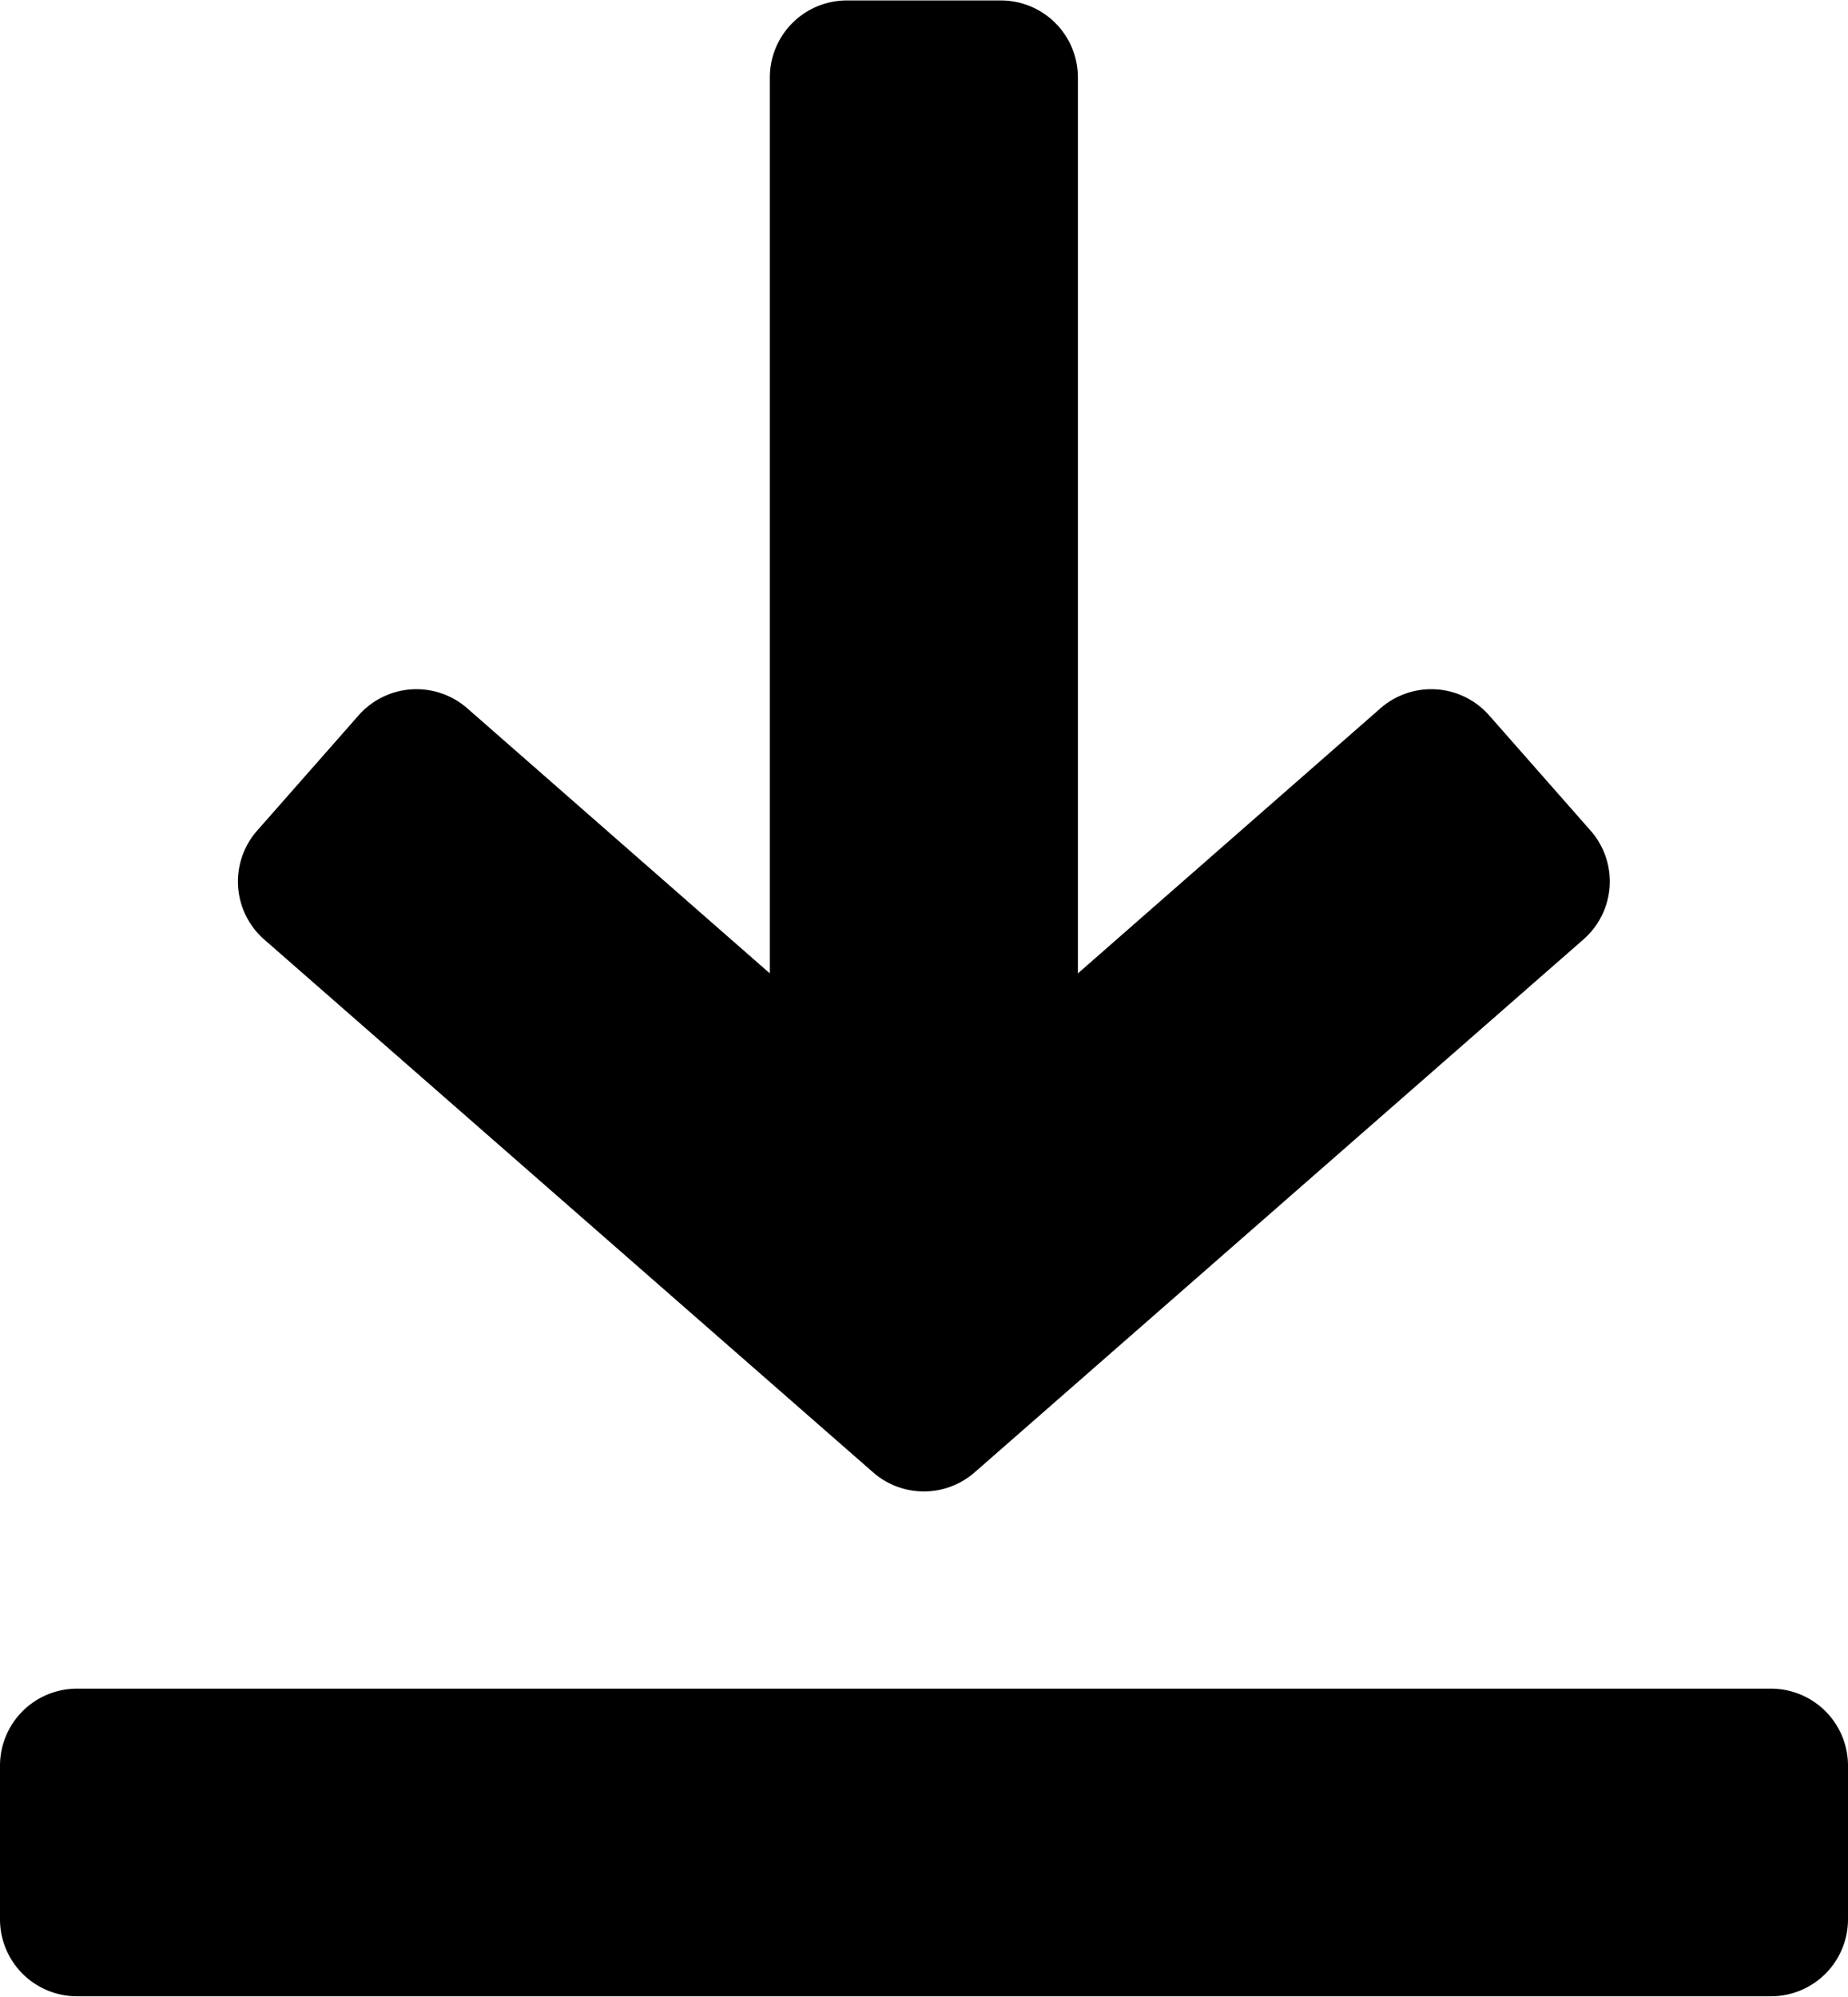
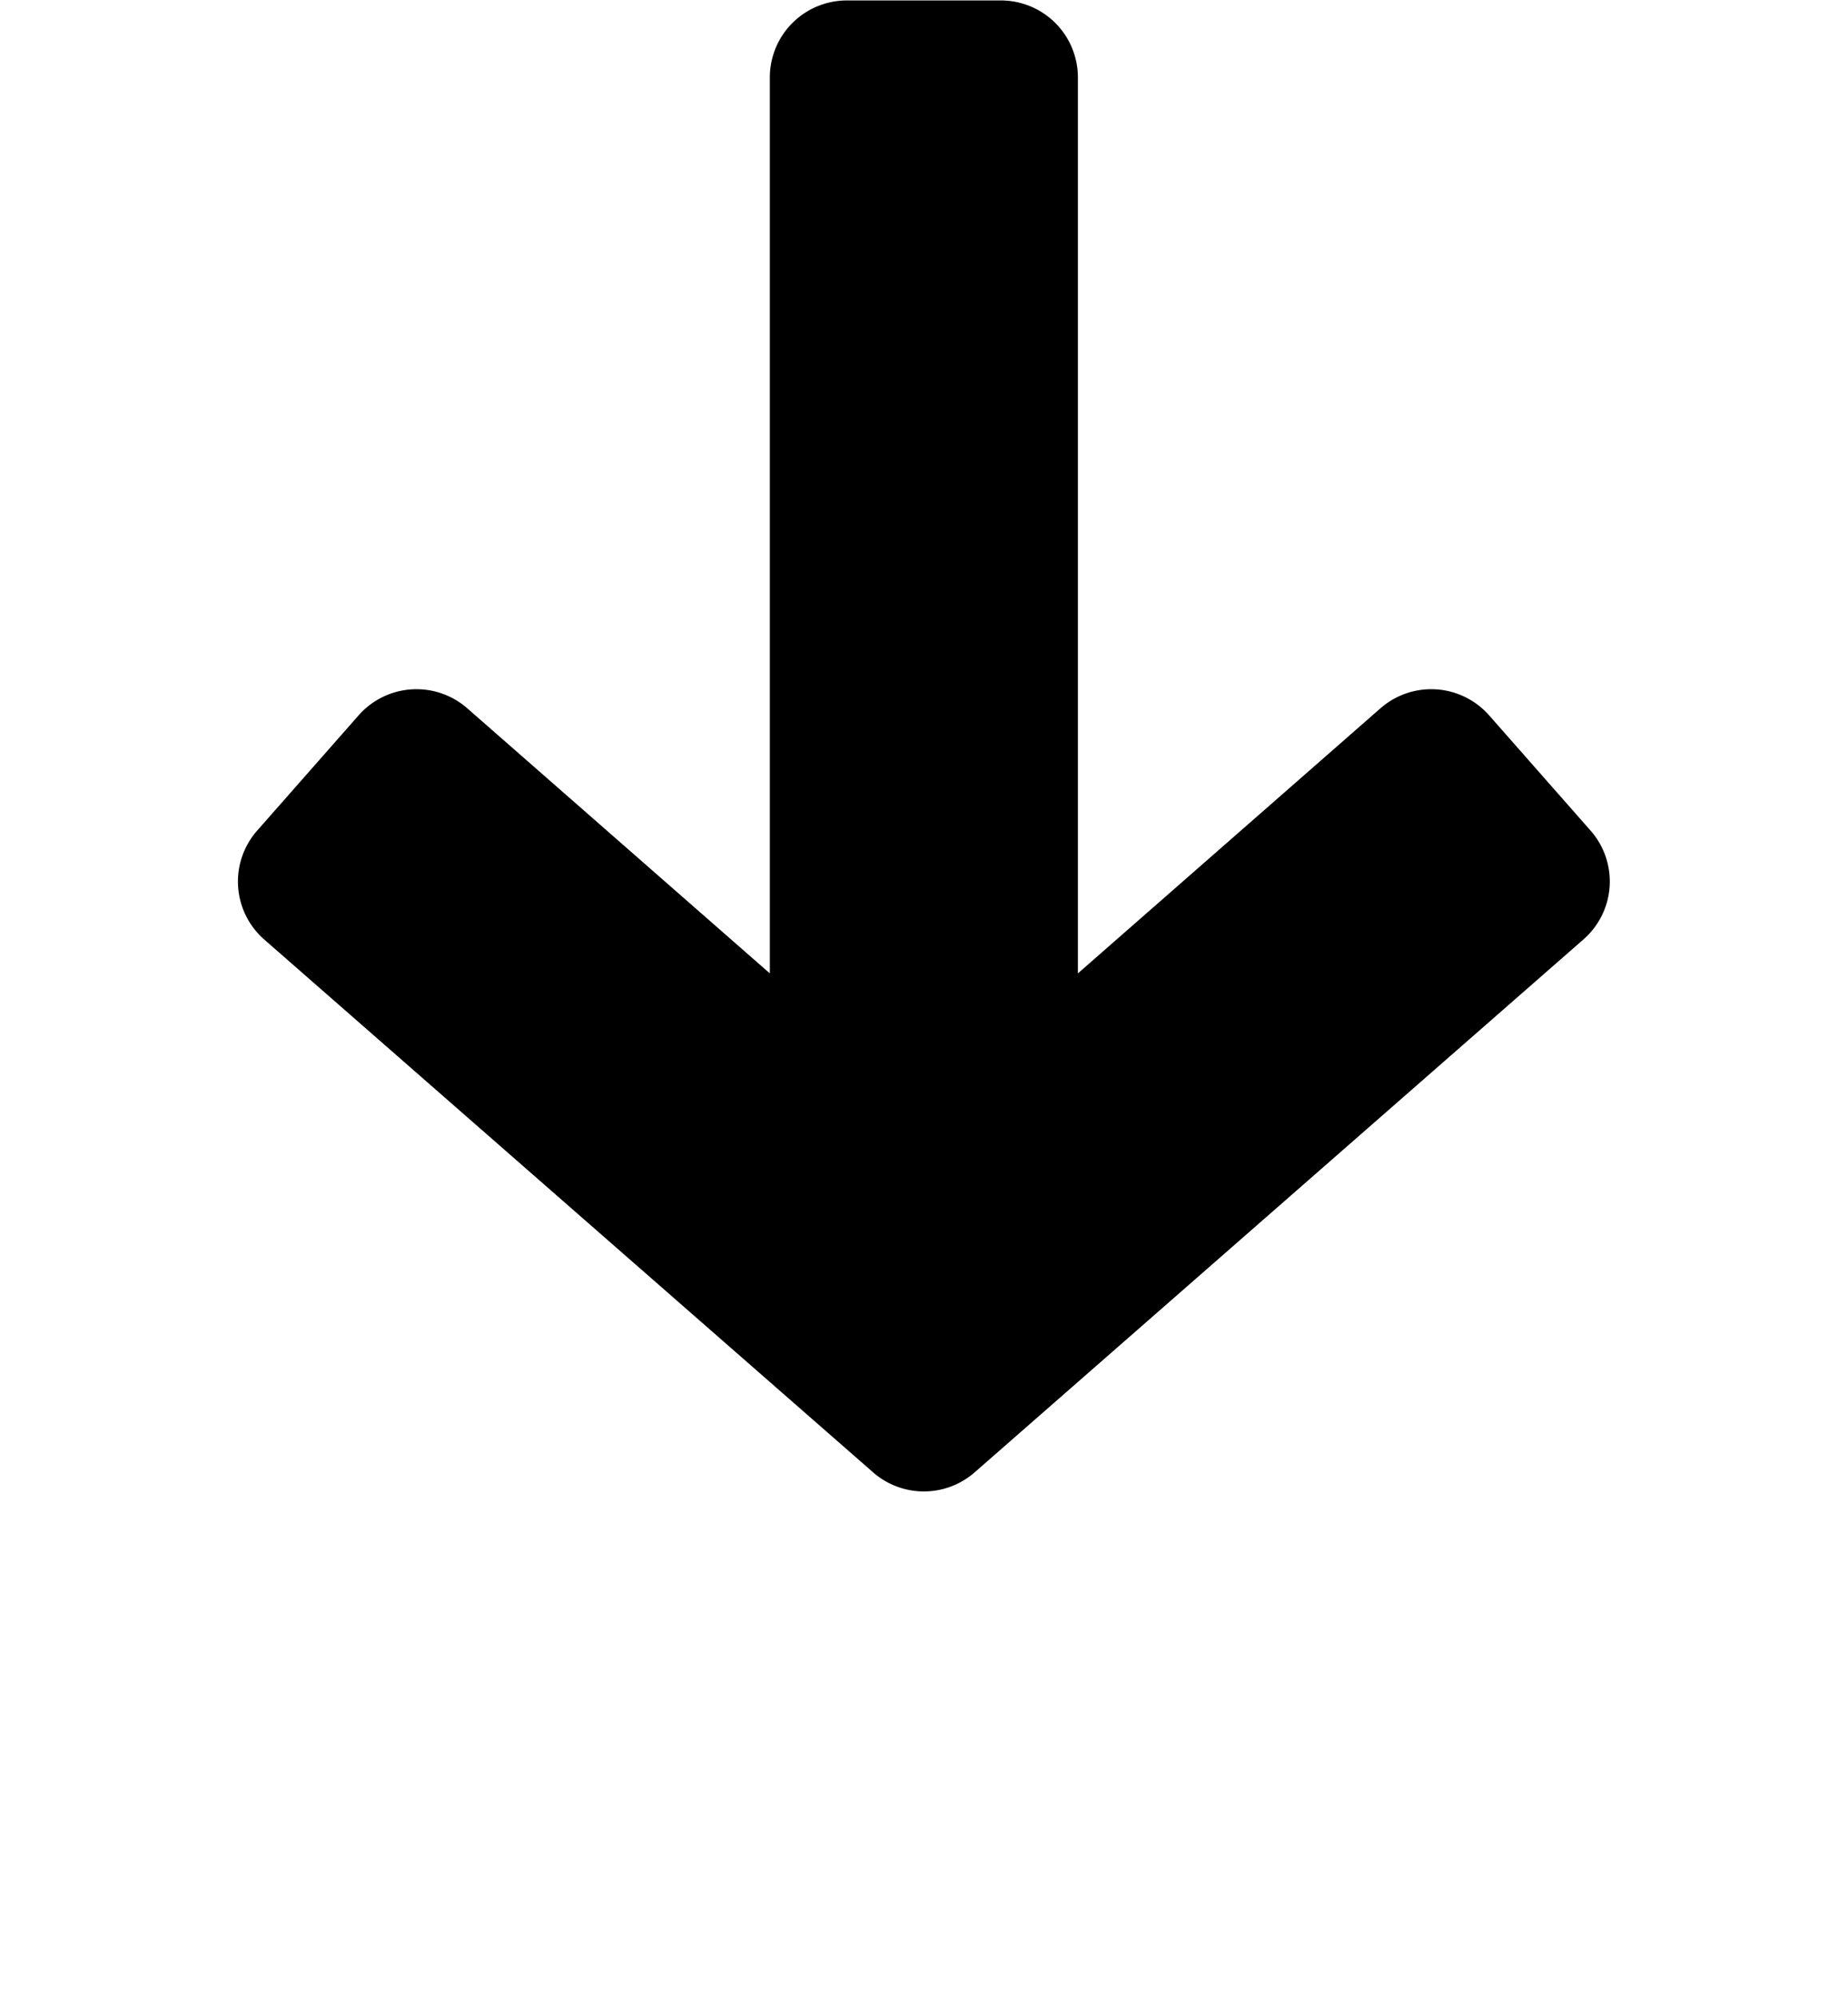
<svg xmlns="http://www.w3.org/2000/svg" width="20.829" height="22.508" viewBox="0 0 20.829 22.508">
  <g id="Group_107" data-name="Group 107" transform="translate(-741 -2575.522)">
    <g id="Group_104" data-name="Group 104" transform="translate(743.684 2575.522)">
      <g id="Group_103" data-name="Group 103" transform="translate(0 0)">
        <path id="Path_77" data-name="Path 77" d="M112.726,51.415l-1.144-1.3a.869.869,0,0,0-1.224-.08l-3.411,2.989v-10.1a.868.868,0,0,0-.868-.868h-1.736a.868.868,0,0,0-.868.868v10.1l-3.411-2.989a.869.869,0,0,0-1.224.08l-1.144,1.3a.869.869,0,0,0,.08,1.227l6.863,6.007a.869.869,0,0,0,1.144,0l6.861-6.007A.867.867,0,0,0,112.726,51.415Z" transform="translate(-97.482 -42.051)" />
      </g>
    </g>
    <g id="Group_106" data-name="Group 106" transform="translate(741 2594.558)">
      <g id="Group_105" data-name="Group 105" transform="translate(0 0)">
-         <path id="Path_78" data-name="Path 78" d="M67.961,416H48.868a.868.868,0,0,0-.868.868V418.6a.868.868,0,0,0,.868.868H67.961a.868.868,0,0,0,.868-.868v-1.736A.868.868,0,0,0,67.961,416Z" transform="translate(-48 -416)" />
-       </g>
+         </g>
    </g>
  </g>
</svg>